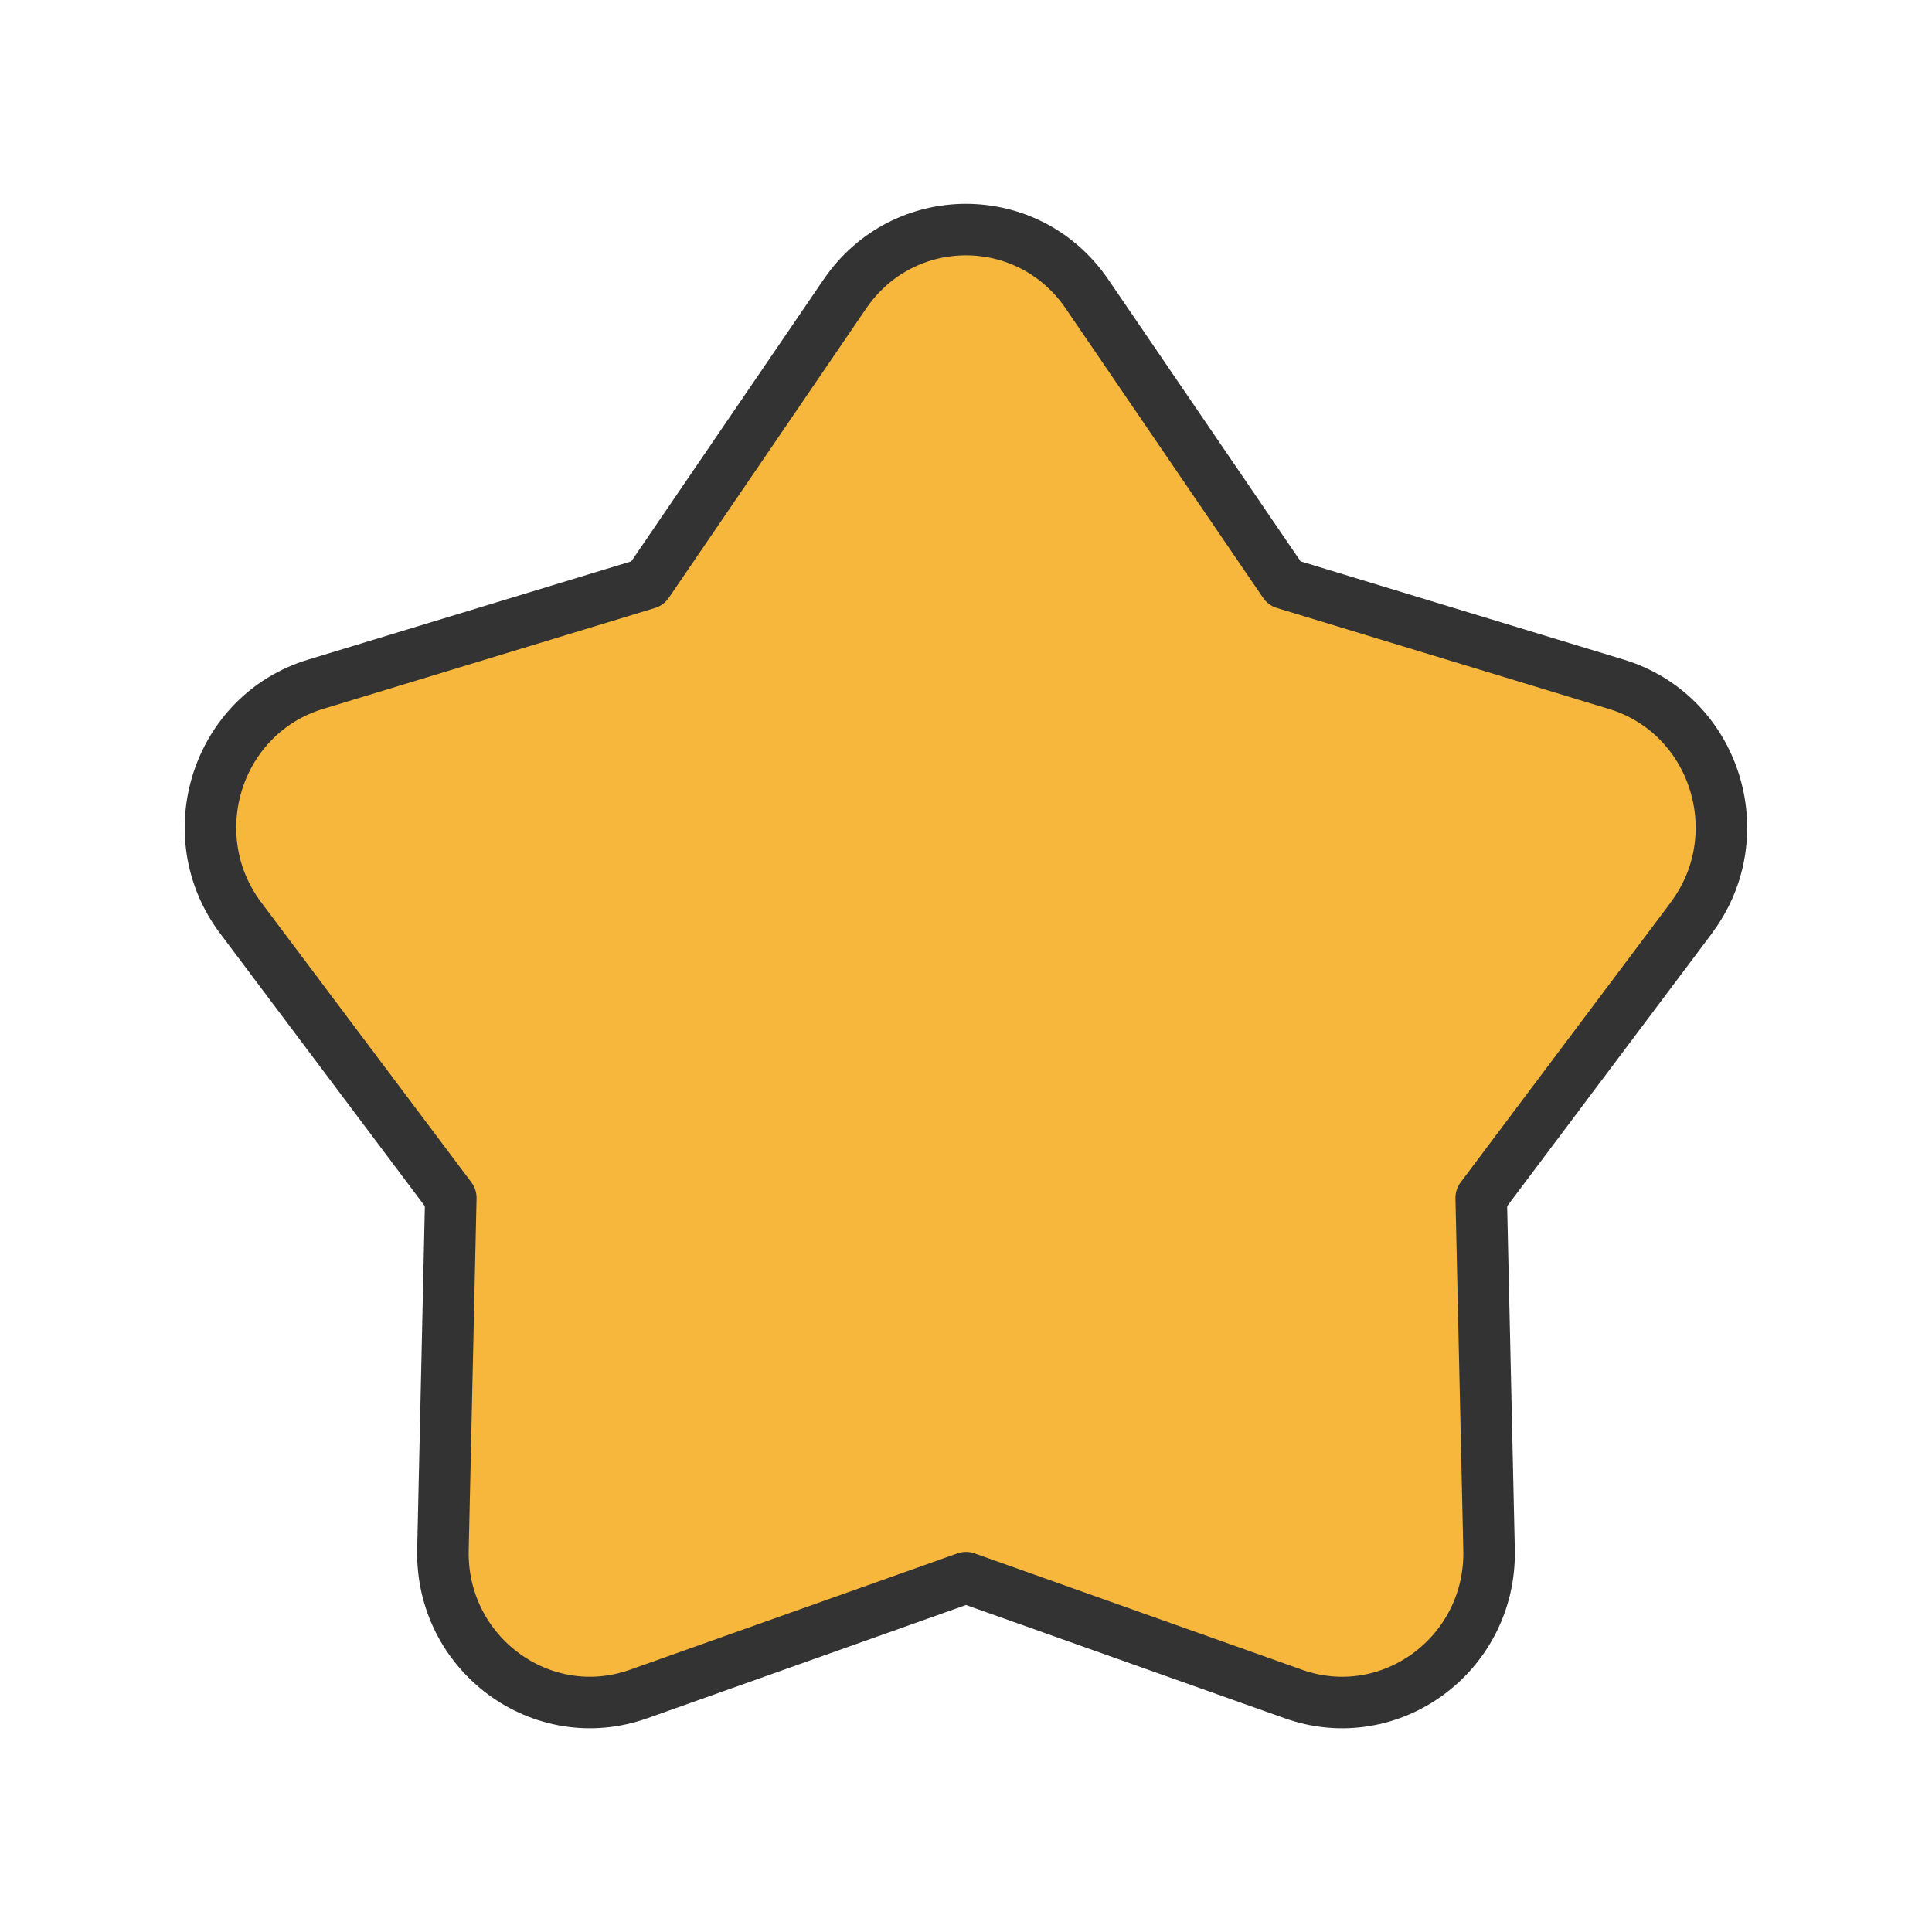
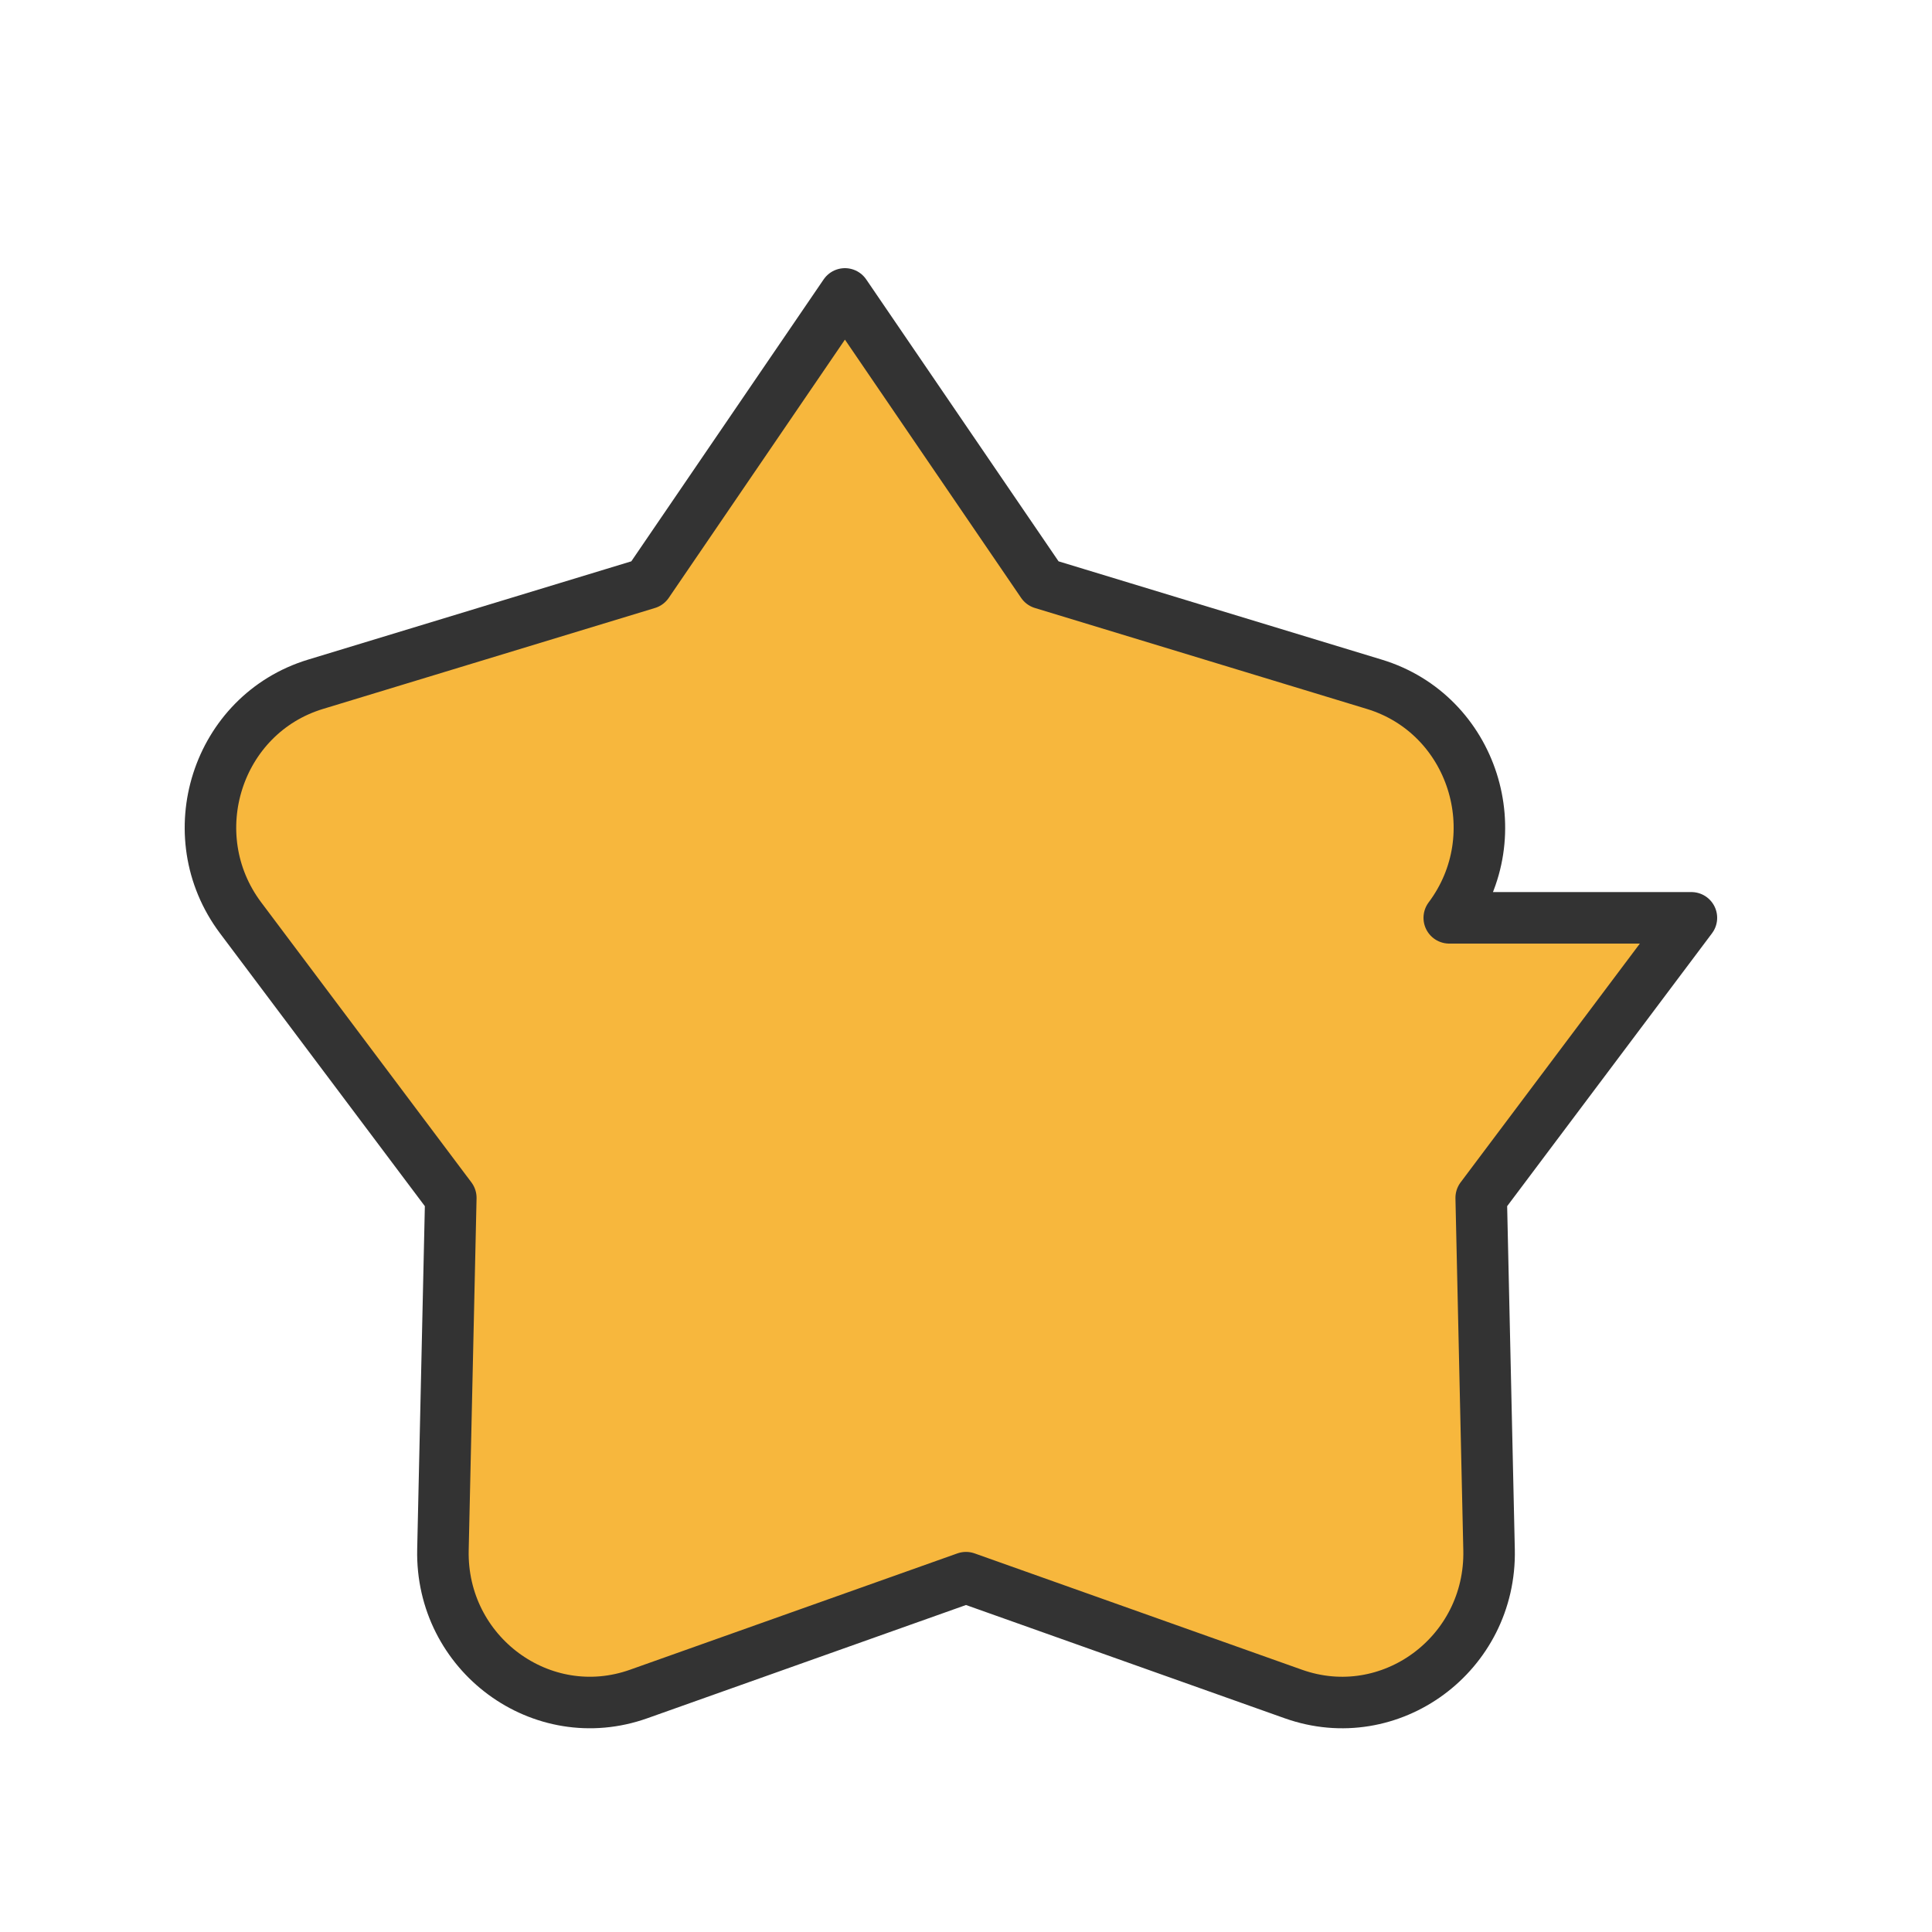
<svg xmlns="http://www.w3.org/2000/svg" id="_レイヤー_2" data-name="レイヤー 2" viewBox="0 0 150 150">
  <defs>
    <style>
      .cls-1 {
        fill: none;
      }

      .cls-2 {
        fill: #f7b73d;
        stroke: #333;
        stroke-linecap: round;
        stroke-linejoin: round;
        stroke-width: 4px;
      }
    </style>
  </defs>
  <g id="_レイヤー_1-2" data-name="レイヤー 1">
    <g>
-       <rect class="cls-1" width="150" height="150" />
-       <path class="cls-2" d="M131.32,71.26l-16.32,21.74.61,27.32c.18,8.1-7.67,13.88-15.2,11.2l-25.41-9.03-25.41,9.03c-7.53,2.68-15.38-3.11-15.2-11.2l.61-27.32-16.32-21.74c-4.83-6.44-1.84-15.8,5.81-18.13l25.78-7.84,15.33-22.47c4.55-6.66,14.24-6.66,18.79,0l15.33,22.47,25.78,7.84c7.65,2.33,10.64,11.69,5.81,18.13Z" />
+       <path class="cls-2" d="M131.32,71.26l-16.32,21.74.61,27.32c.18,8.1-7.67,13.88-15.2,11.2l-25.41-9.03-25.41,9.03c-7.53,2.68-15.38-3.11-15.2-11.2l.61-27.32-16.32-21.74c-4.83-6.44-1.84-15.8,5.81-18.13l25.78-7.84,15.33-22.47l15.33,22.47,25.78,7.84c7.65,2.33,10.64,11.69,5.81,18.13Z" />
    </g>
  </g>
</svg>